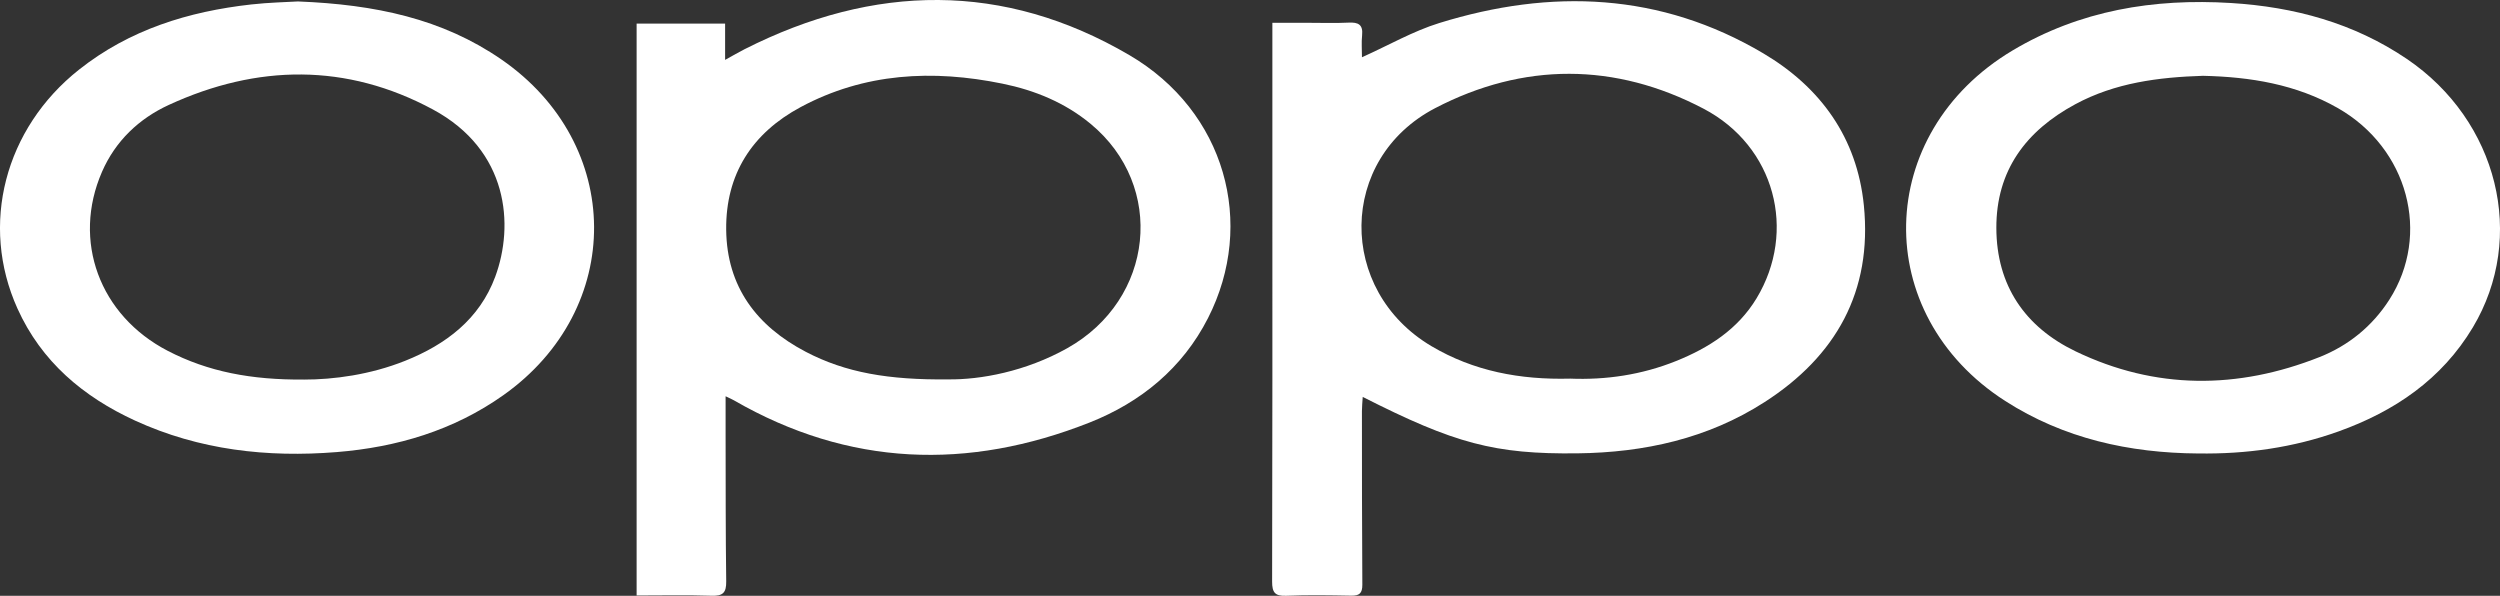
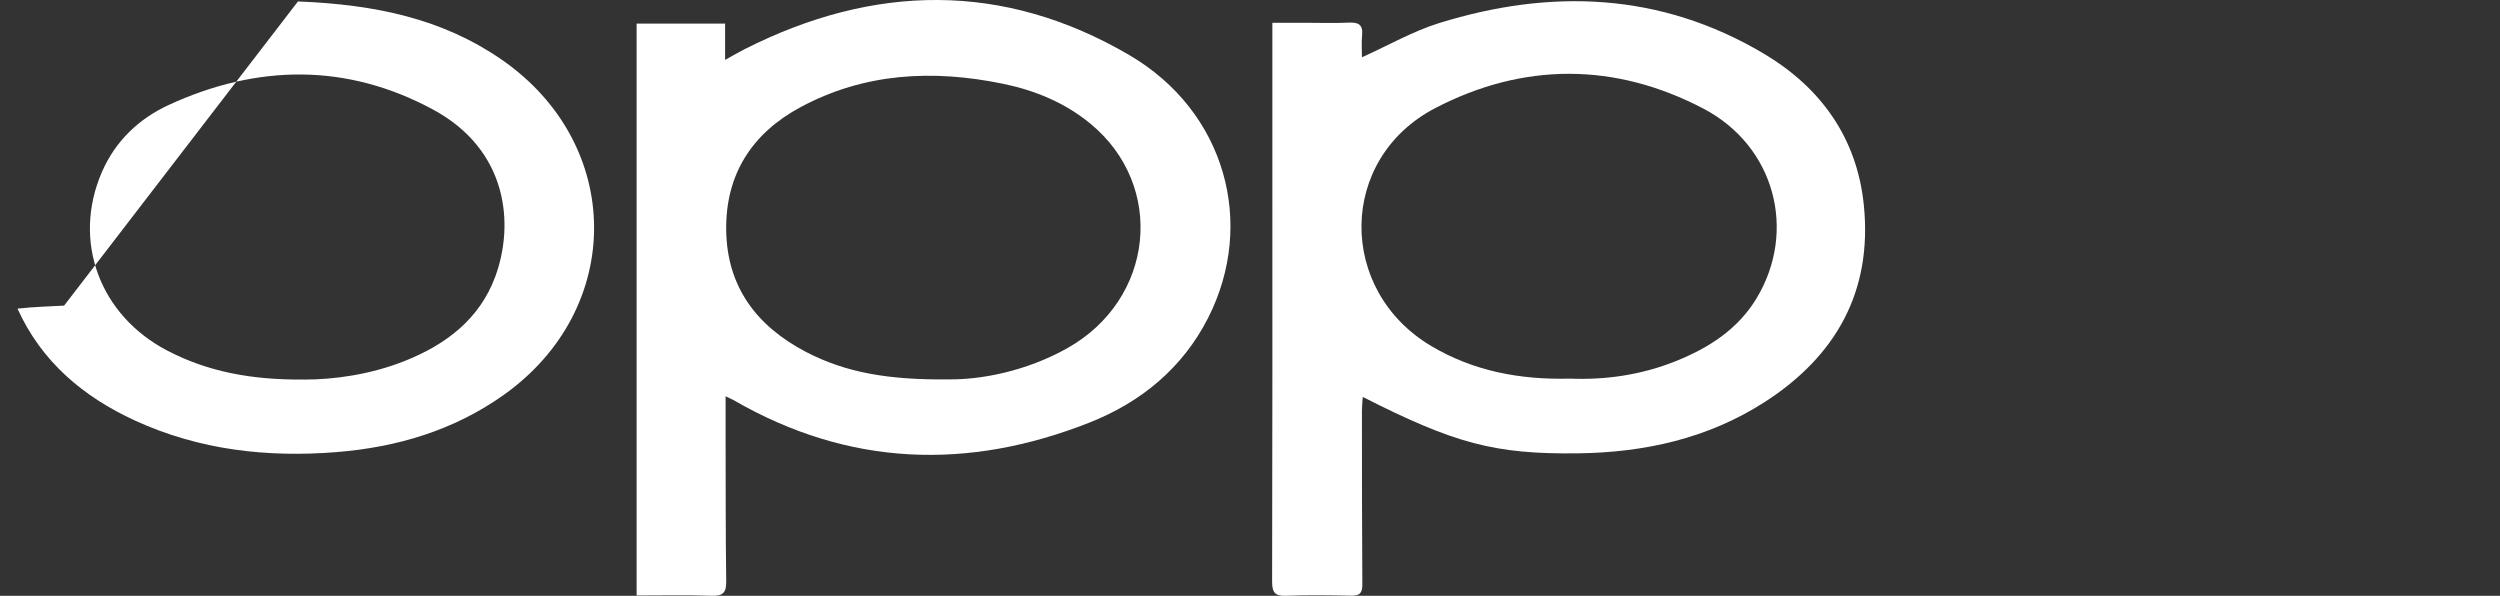
<svg xmlns="http://www.w3.org/2000/svg" id="Layer_1" data-name="Layer 1" viewBox="0 0 1468.58 350">
  <rect x="0" y="0" width="1468.58" height="350" fill="#333333" stroke="none" />
  <defs>
    <style>
      .cls-1 {
        fill: #fff;
      }
    </style>
  </defs>
  <path class="cls-1" d="m373.97,349.81V13.85h51.98v21.33c4.68-2.58,8.04-4.56,11.5-6.31,75.95-38.45,152.2-39.71,226,3.52,56.34,33,74.48,98.9,46.19,154.44-15,29.46-39.47,49.46-69.54,61.36-71.4,28.25-141.46,25.93-208.96-13.02-1.18-.68-2.44-1.2-4.9-2.39,0,8.43-.02,15.94,0,23.44.07,28.45-.02,56.9.36,85.35.09,6.61-1.97,8.61-8.56,8.39-14.51-.48-29.04-.15-44.07-.15Zm182.91-126.95c19.06.27,45.62-4.61,70.05-18.3,51.16-28.68,58.05-95.27,13.65-131.88-15.08-12.44-32.72-19.66-51.71-23.54-40.99-8.38-81-6.37-118.55,13.78-28.45,15.27-44.08,39.36-43.73,72.04.35,33.44,17.84,56.58,46.76,71.71,23.43,12.26,48.68,16.55,83.53,16.2Z" />
  <path class="cls-1" d="m800.05,33.64c15.87-7.14,30.11-15.37,45.43-20.11,65.72-20.36,129.99-17.92,190.32,17.8,33.6,19.9,55.09,49.48,59.09,89.31,5.07,50.6-16.4,88.61-58.31,115.56-33.35,21.45-70.71,29.65-109.93,30.11-48.63.57-72.12-5.72-126.14-33.15-.18,3.08-.48,5.74-.47,8.4.02,33.95,0,67.91.24,101.86.04,5.12-1.75,6.6-6.63,6.5-12.67-.25-25.36-.45-38.02.06-6.66.27-8.37-1.87-8.35-8.43.22-79.62.15-159.25.15-238.87,0-26.78,0-53.56,0-80.34,0-2.58,0-5.16,0-8.94,7.5,0,14.33,0,21.15,0,7.89,0,15.8.28,23.67-.11,5.67-.29,8.54,1.17,7.89,7.45-.44,4.24-.08,8.55-.08,12.91Zm122.25,188.77c20.91.87,42.06-2.19,62.33-10.35,19.22-7.74,36.2-18.6,47.2-36.78,23.87-39.47,10.89-89.39-31.09-111.42-51.95-27.26-105.88-27.29-157.64-.35-57.18,29.77-57.63,107.05-2.19,139.85,24.79,14.67,52.01,19.81,81.39,19.06Z" />
-   <path class="cls-1" d="m1291.25,266.39c-40.47-.29-78.91-8.77-113.3-30.83-79.46-50.97-77.23-157.27,4.26-205.89,39.54-23.59,83.02-30.7,128.35-27.9,37.1,2.29,72.11,11.72,103.3,32.85,53.52,36.27,70.53,104.65,38.76,157.72-18.25,30.48-45.98,49.3-78.89,61.1-26.64,9.55-54.21,13.37-82.46,12.94Zm2.96-221.86c-26.21.83-51.71,4.08-75.09,16.69-28.95,15.61-46.5,38.85-46.4,72.74.1,33.77,16.85,58.15,46.56,72.44,46.95,22.59,95.24,22.4,143.3,3.35,16.92-6.71,30.99-18.08,40.98-33.68,24.61-38.43,11-89-30.15-112.53-24.61-14.07-51.54-18.37-79.2-19Z" />
-   <path class="cls-1" d="m175.03.85c45.42,1.8,84.79,10.14,119.48,34.06,72.13,49.74,72.71,146.53,1.24,197.19-29.32,20.78-62.66,30.62-97.92,33.47-40.79,3.29-80.74-1.18-118.47-18.49-30.52-14.01-55.04-34.69-69.08-65.78C-12.02,131.93,2.82,75.43,46.42,40.91,76.11,17.41,110.68,6.74,147.65,2.61c10.44-1.16,20.98-1.37,27.38-1.76Zm3.39,222.13c17.61.03,39.12-2.85,59.58-11.03,23.94-9.57,43.68-24.46,52.91-49.38,11.21-30.27,7.9-74.26-36.57-98.24-50.73-27.34-103.23-26.59-155.16-2.7-17.48,8.04-31.34,21.14-39.25,39.28-17.67,40.53-1.51,84.41,38.67,105.22,23.66,12.25,49.03,17.08,79.83,16.84Z" />
+   <path class="cls-1" d="m175.03.85c45.42,1.8,84.79,10.14,119.48,34.06,72.13,49.74,72.71,146.53,1.24,197.19-29.32,20.78-62.66,30.62-97.92,33.47-40.79,3.29-80.74-1.18-118.47-18.49-30.52-14.01-55.04-34.69-69.08-65.78c10.44-1.16,20.98-1.37,27.38-1.76Zm3.39,222.13c17.61.03,39.12-2.85,59.58-11.03,23.94-9.57,43.68-24.46,52.91-49.38,11.21-30.27,7.9-74.26-36.57-98.24-50.73-27.34-103.23-26.59-155.16-2.7-17.48,8.04-31.34,21.14-39.25,39.28-17.67,40.53-1.51,84.41,38.67,105.22,23.66,12.25,49.03,17.08,79.83,16.84Z" />
</svg>